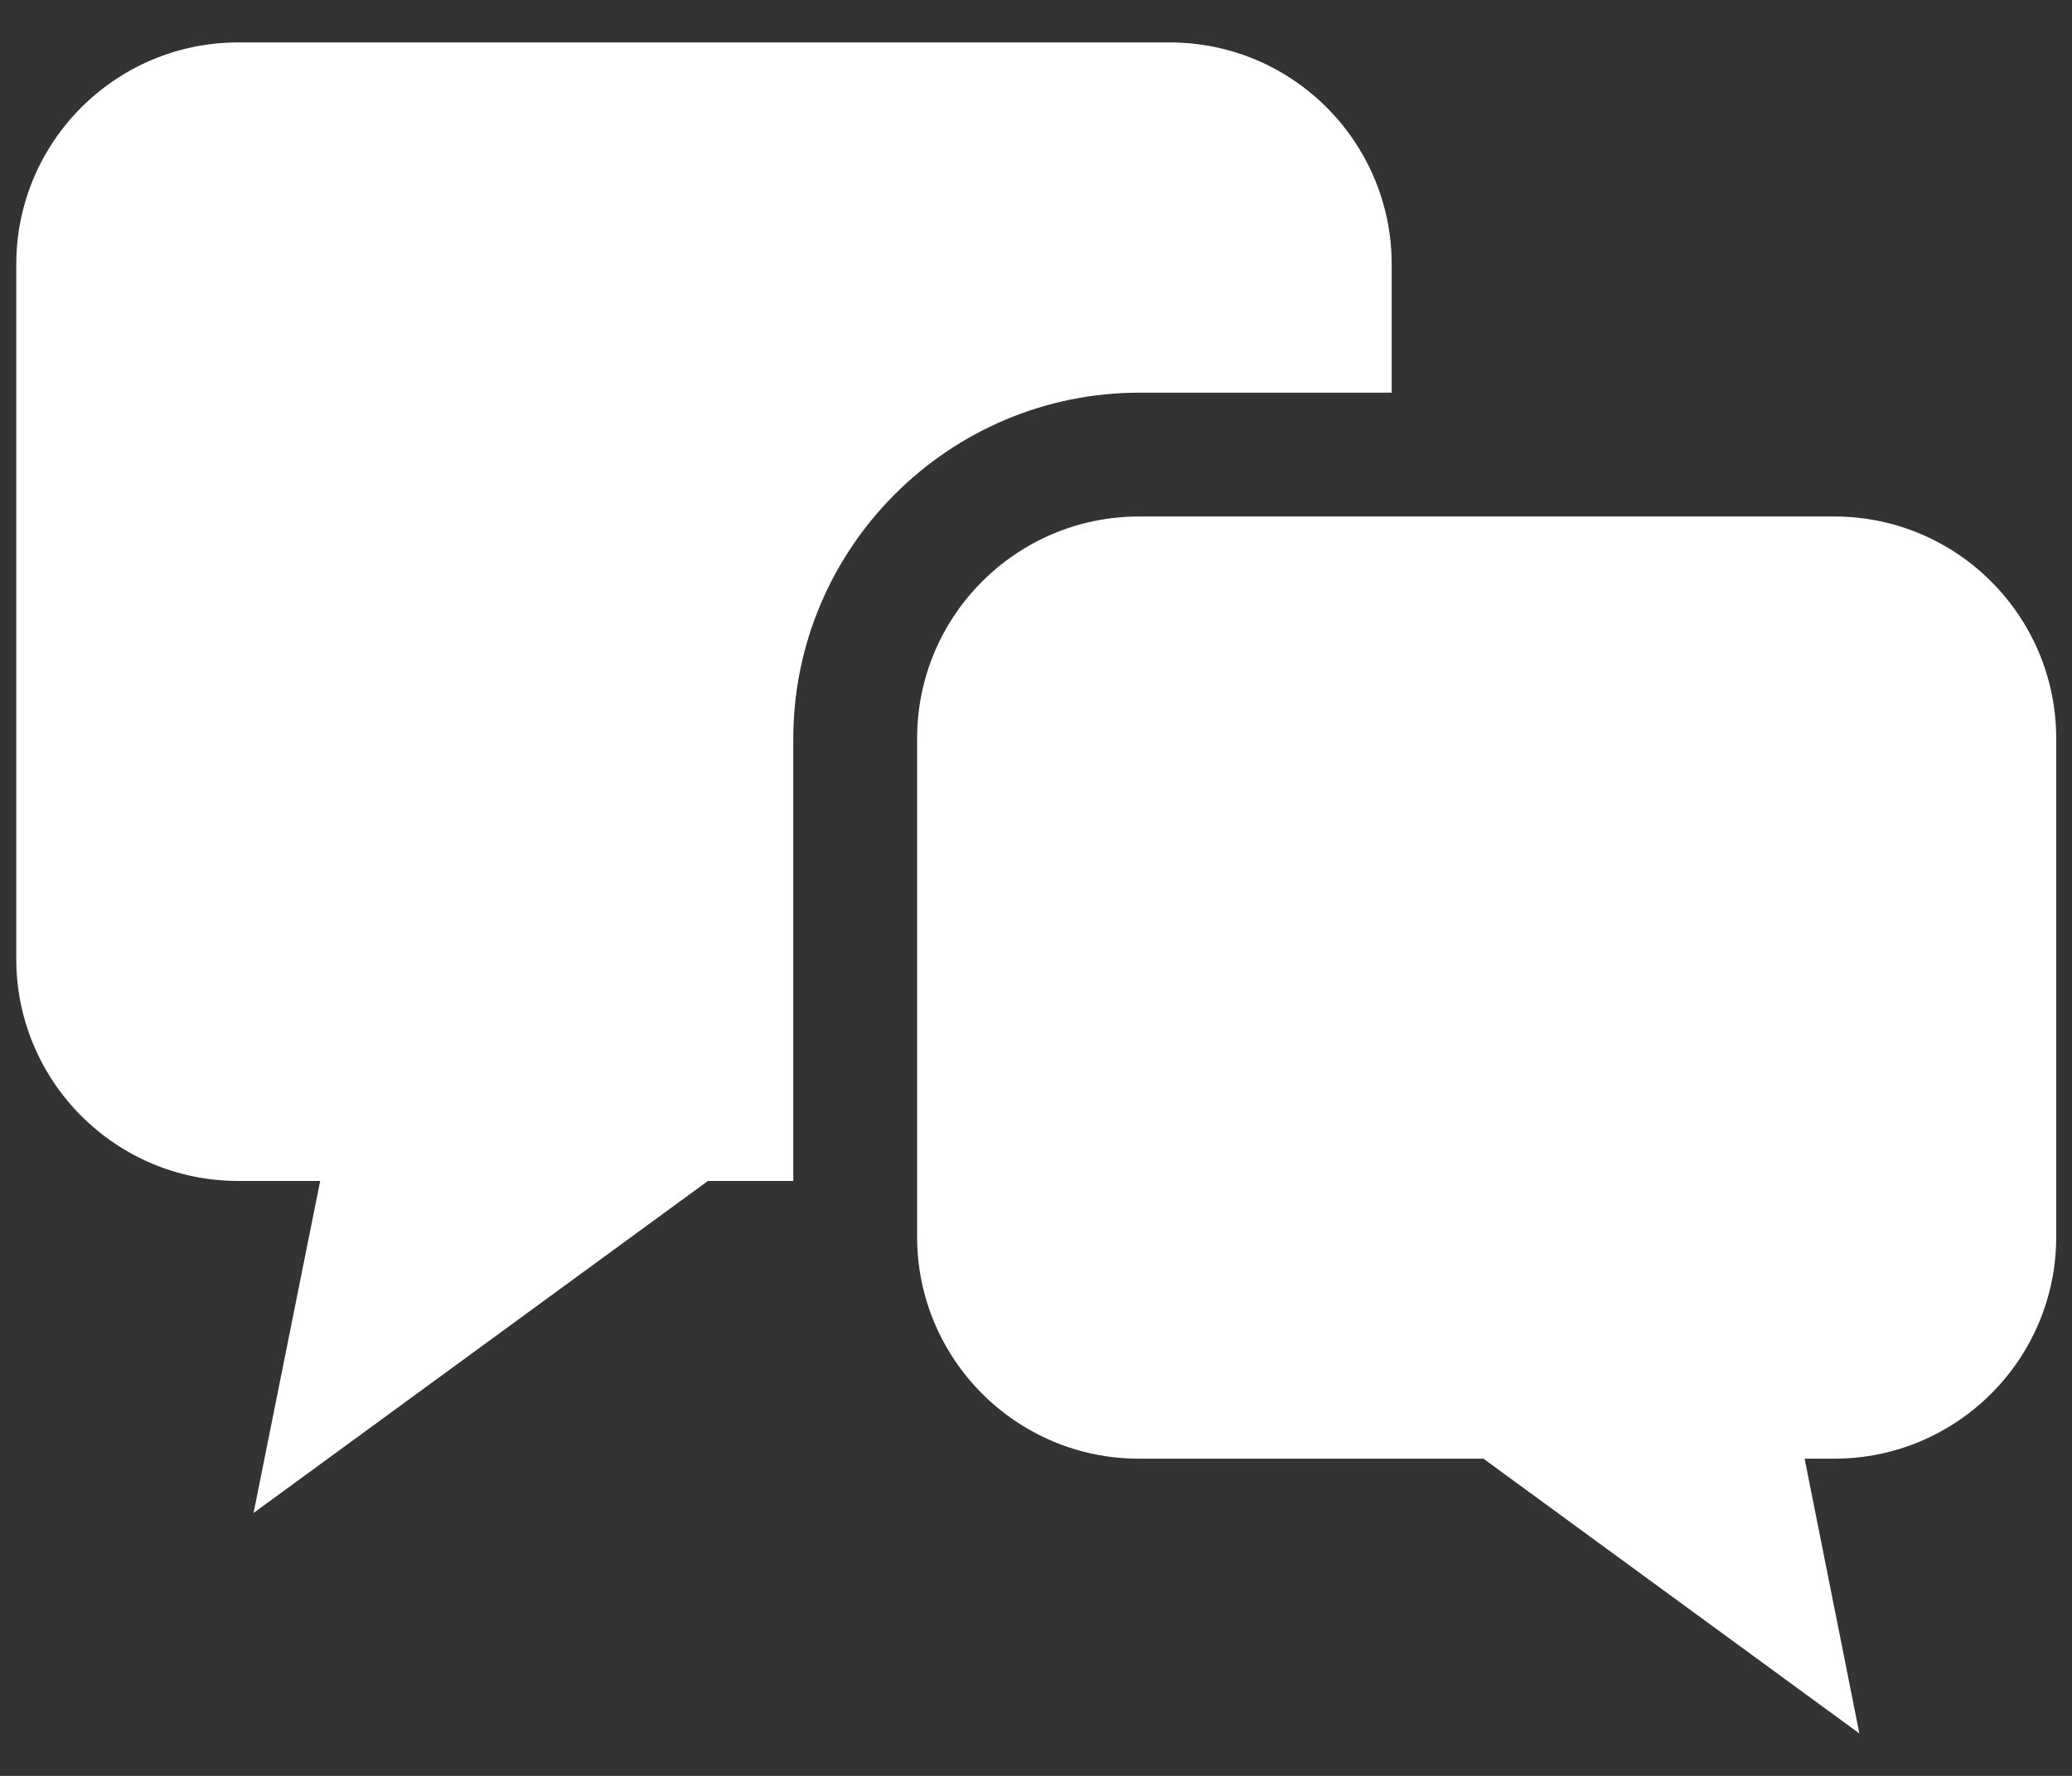
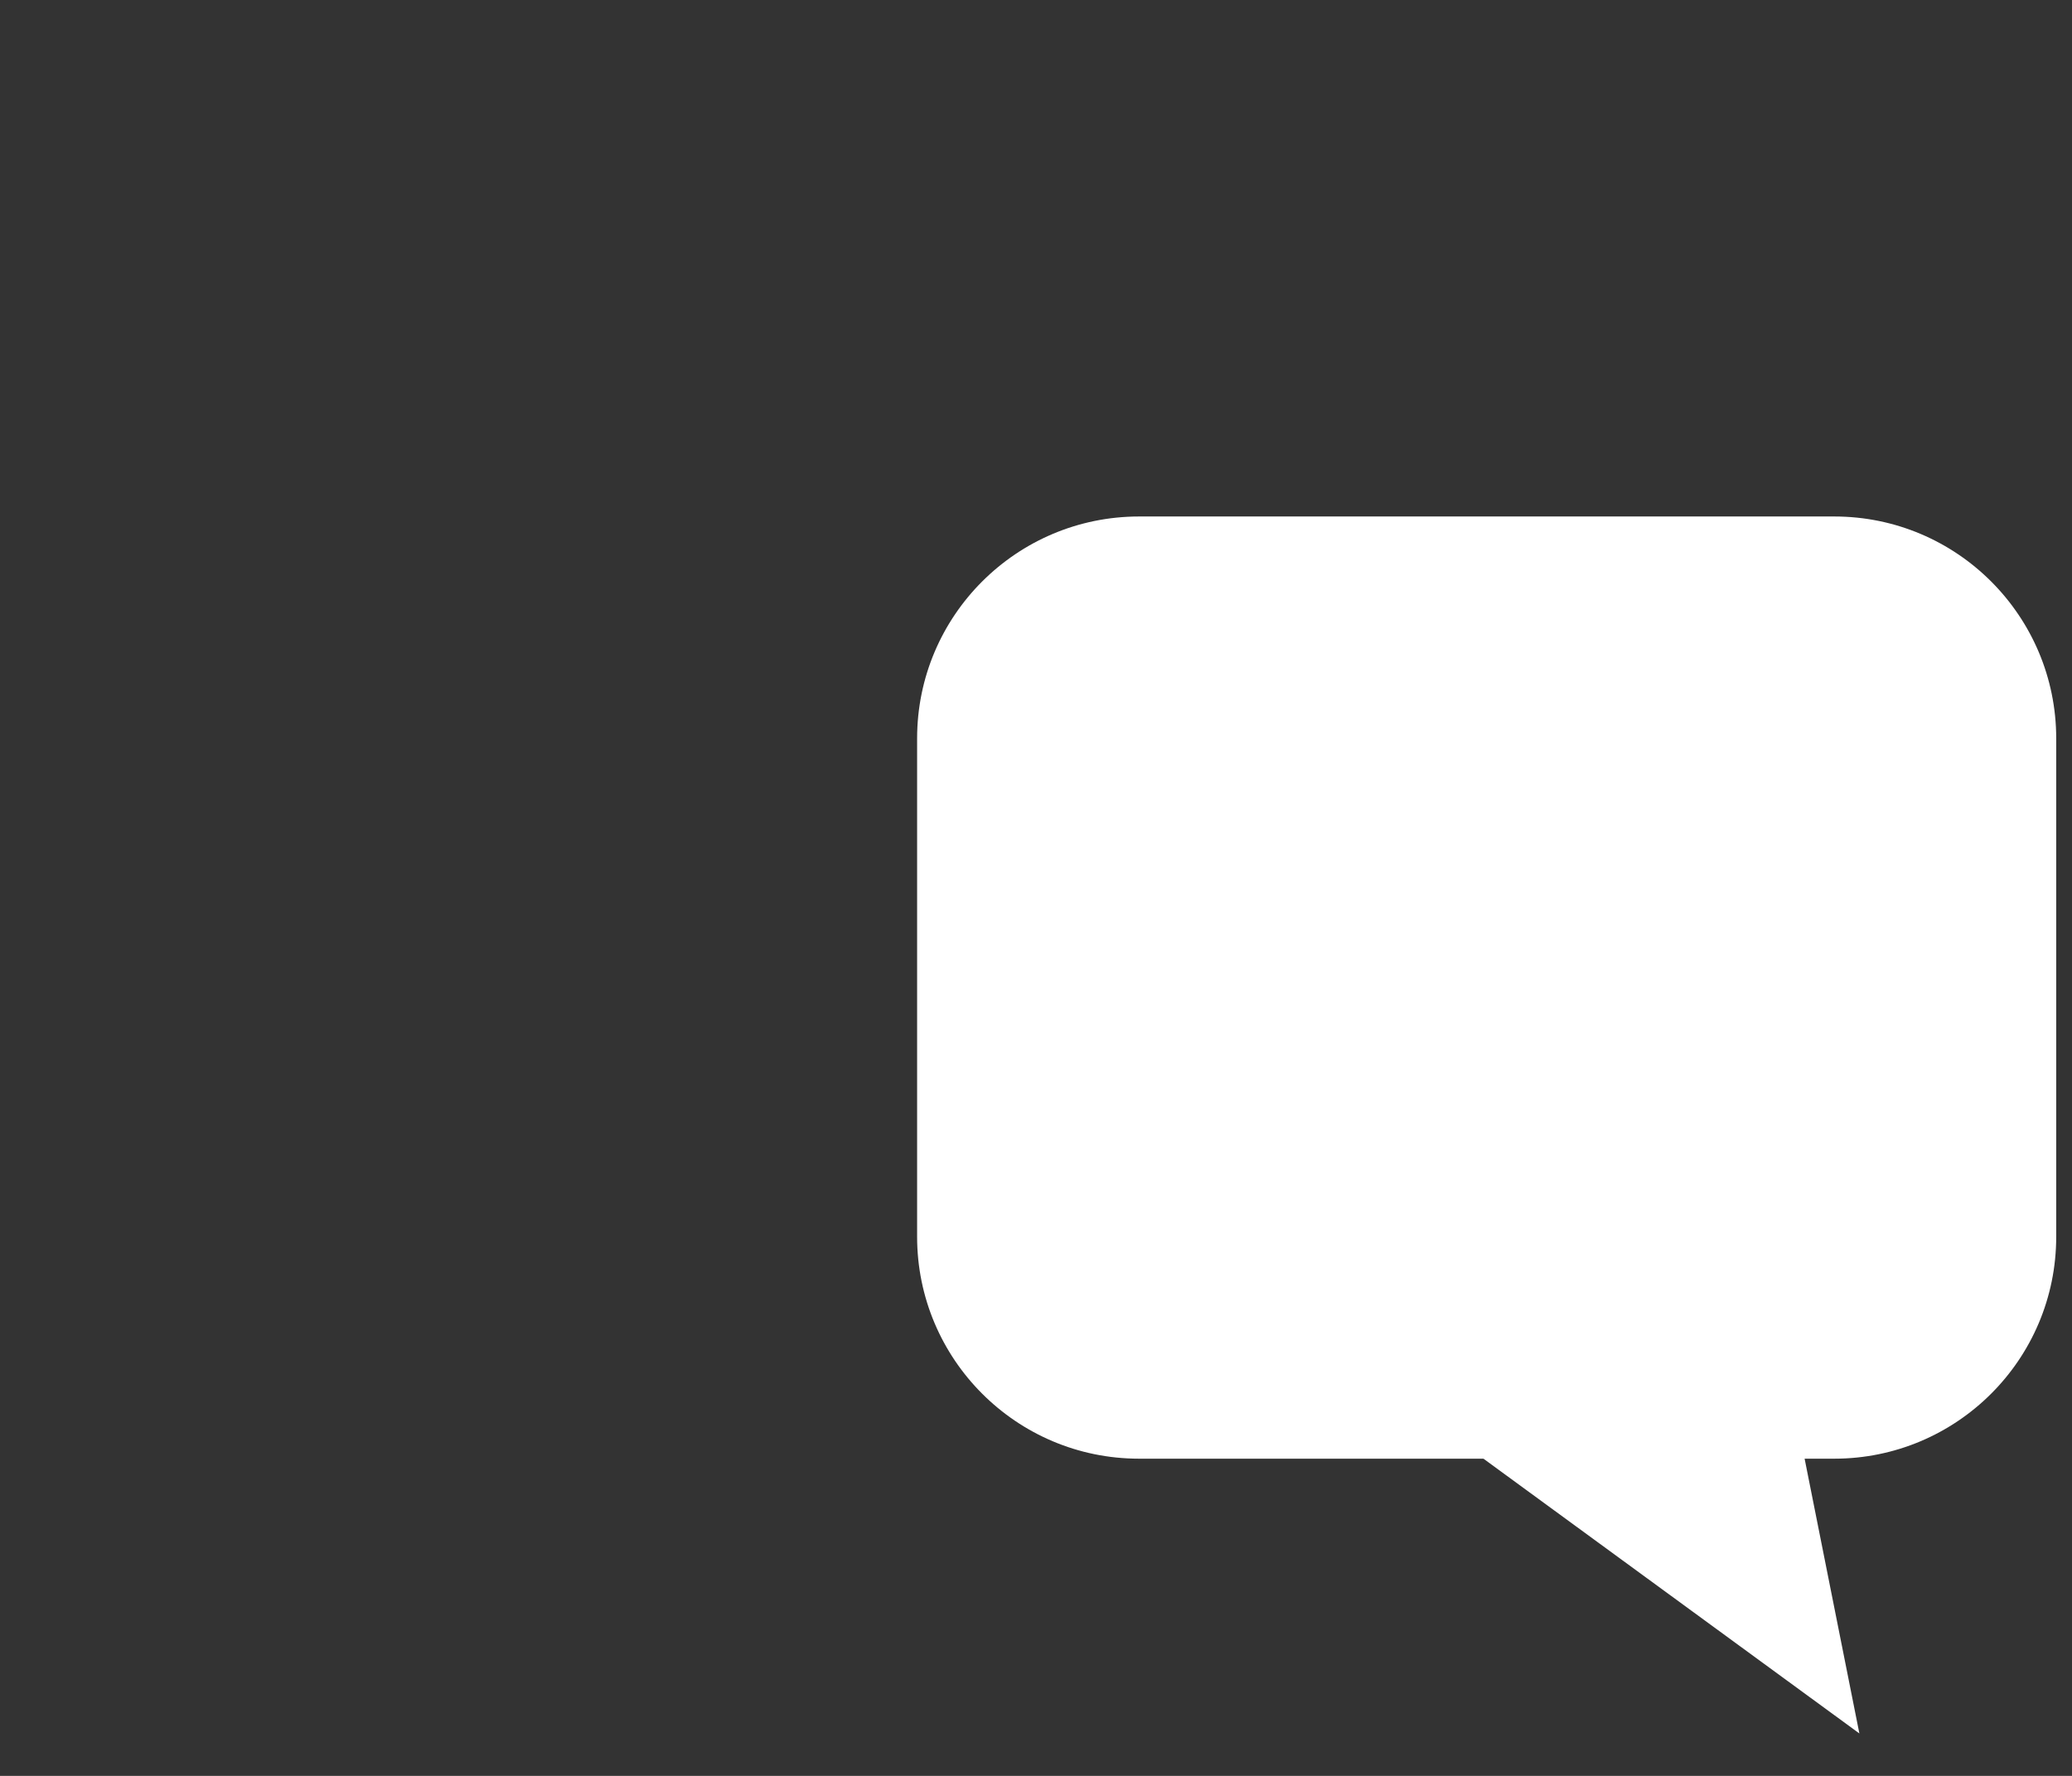
<svg xmlns="http://www.w3.org/2000/svg" id="_レイヤー_2" width="42" height="36" viewBox="0 0 42 36">
  <rect x="0" y="0" width="42" height="36" fill="#333333" stroke="none" />
  <defs>
    <style>.cls-1{fill:none;}.cls-2{fill:#fff;}</style>
  </defs>
  <g id="text">
    <g>
-       <path class="cls-2" d="m28.21,7.95v-2.59c0-2.48-2.01-4.5-4.5-4.5H4.83c-2.48,0-4.5,2.01-4.5,4.5v14.08c0,2.48,2.01,4.5,4.5,4.5h1.66l-1.35,6.73,9.21-6.73h1.73v-8.96c0-3.87,3.15-7.02,7.02-7.02h5.12Z" />
      <path class="cls-2" d="m37.17,10.47h-14.08c-2.48,0-4.5,2.01-4.5,4.5v10.1c0,2.48,2.01,4.5,4.5,4.5h6.98l7.62,5.57-1.11-5.57h.6c2.48,0,4.5-2.01,4.5-4.5v-10.1c0-2.48-2.01-4.5-4.5-4.5Z" />
    </g>
-     <rect class="cls-1" width="42" height="36" />
  </g>
</svg>